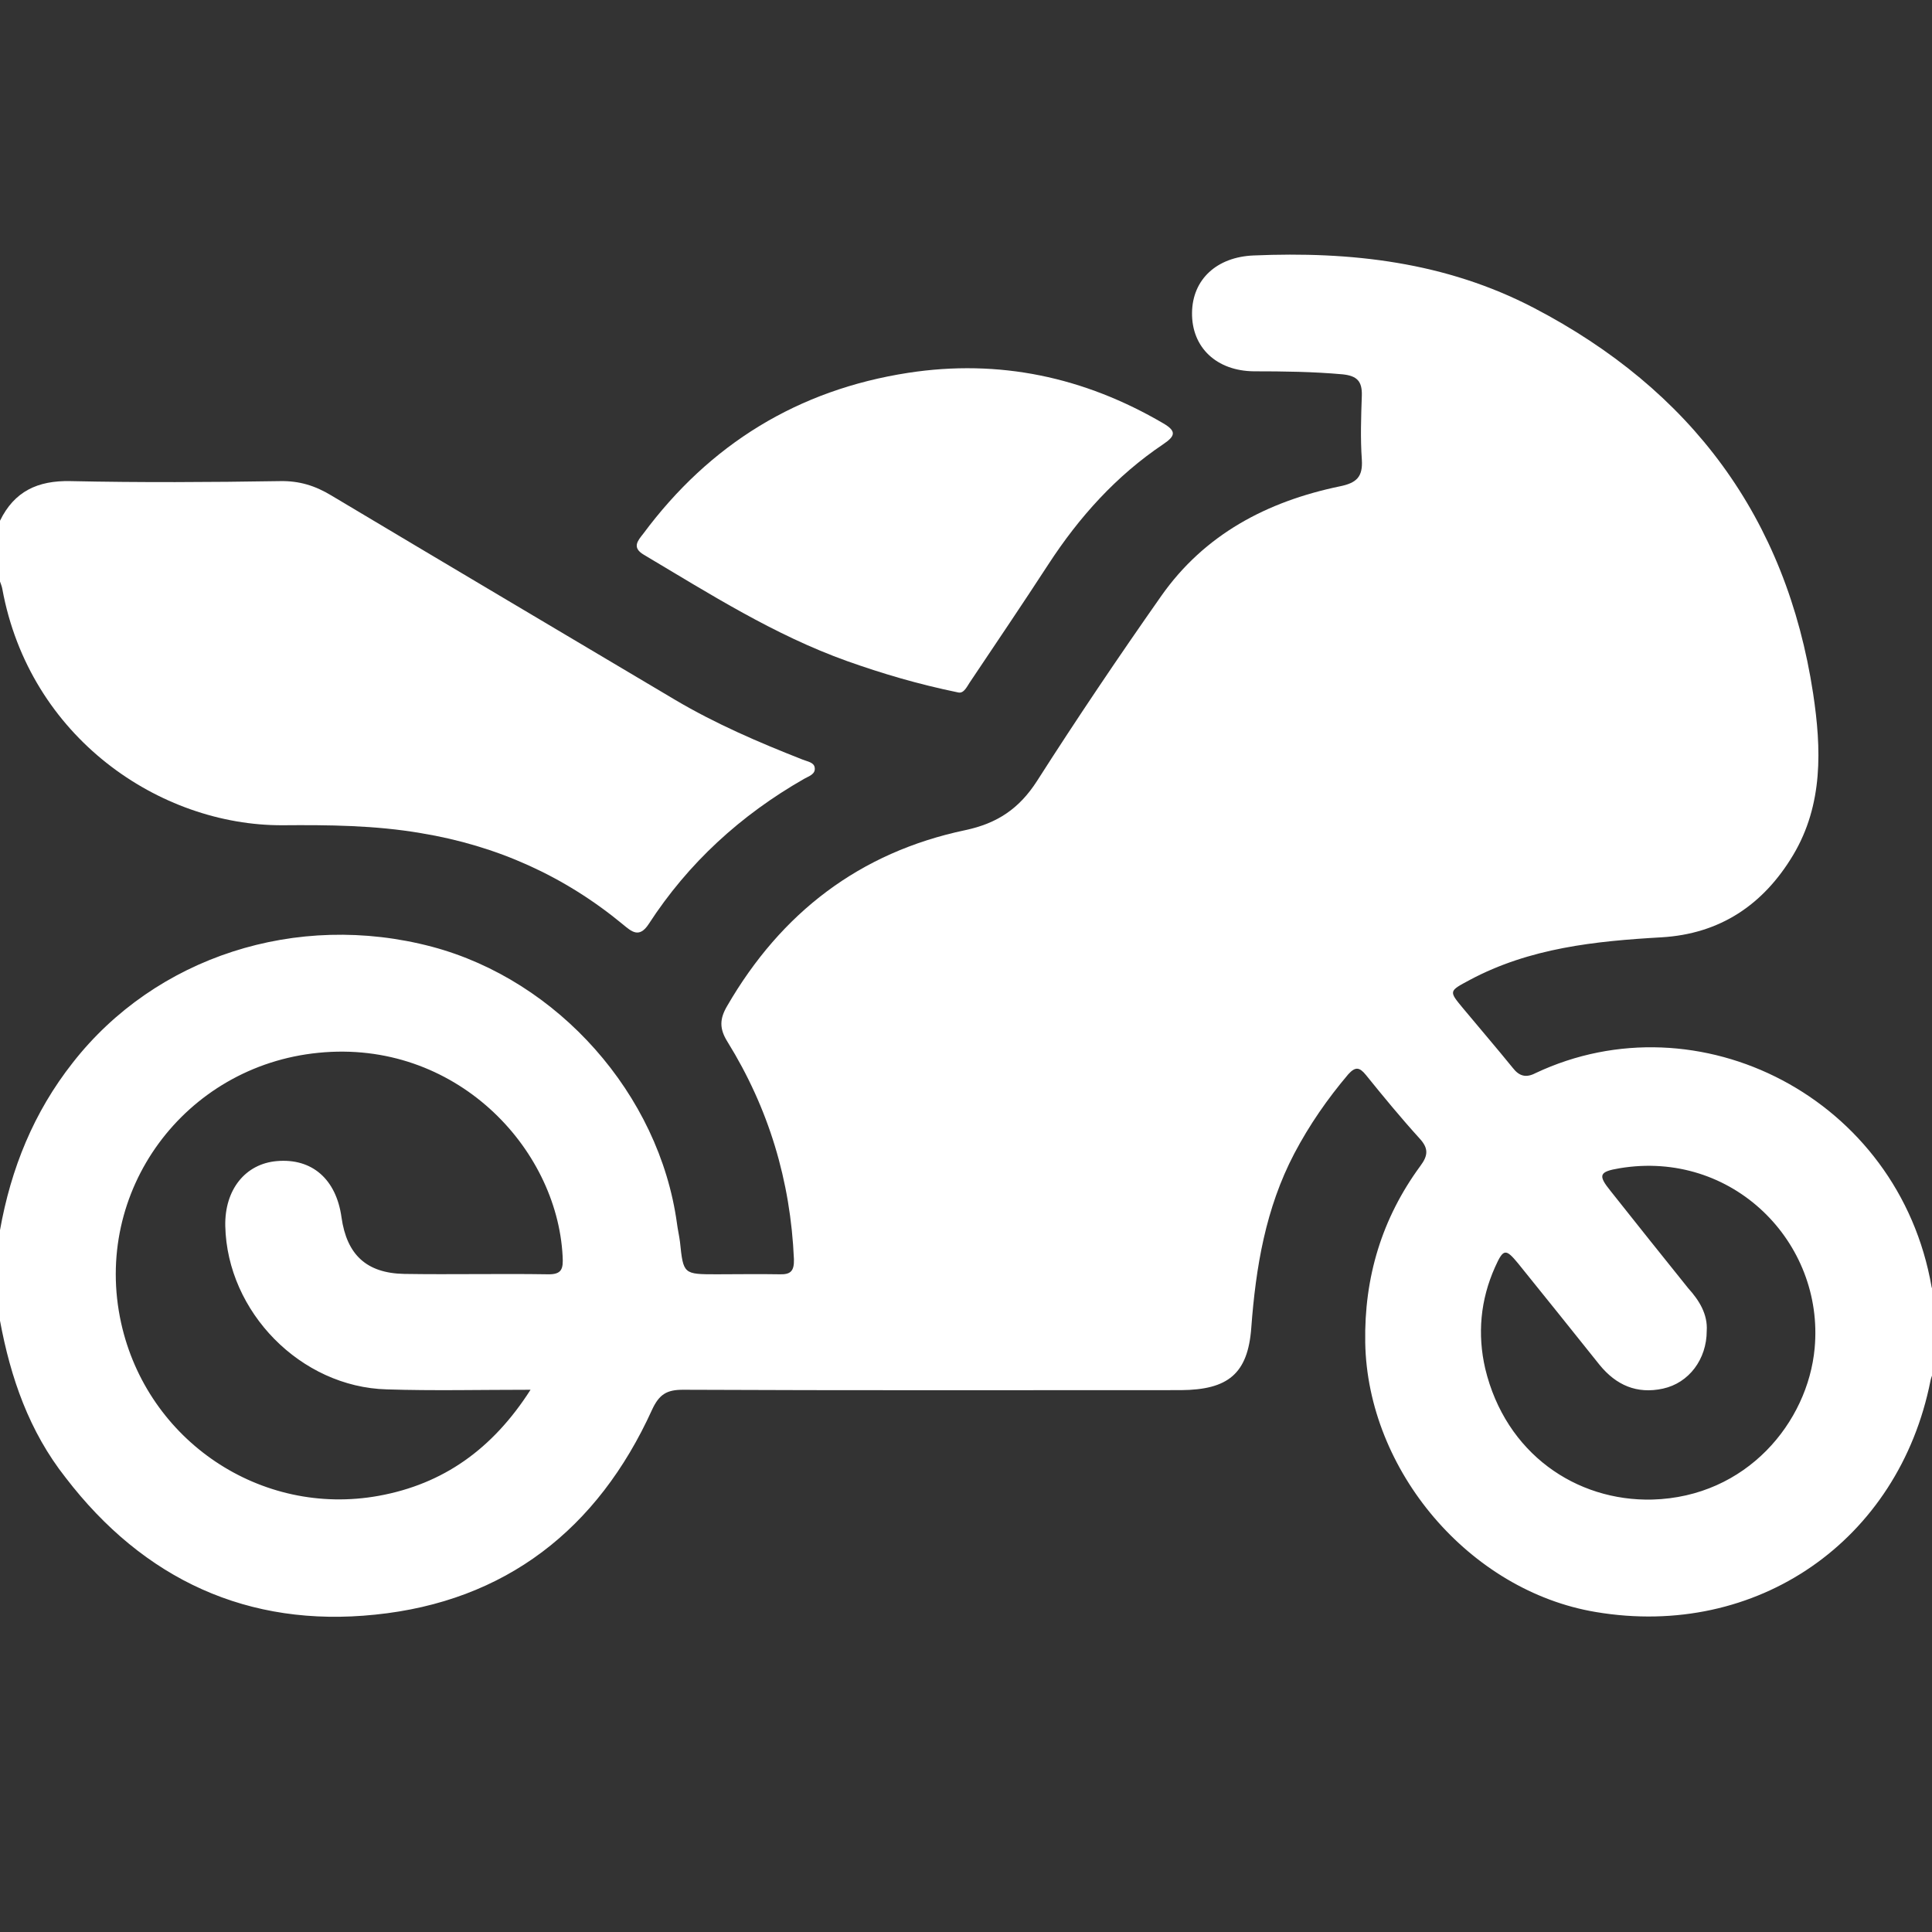
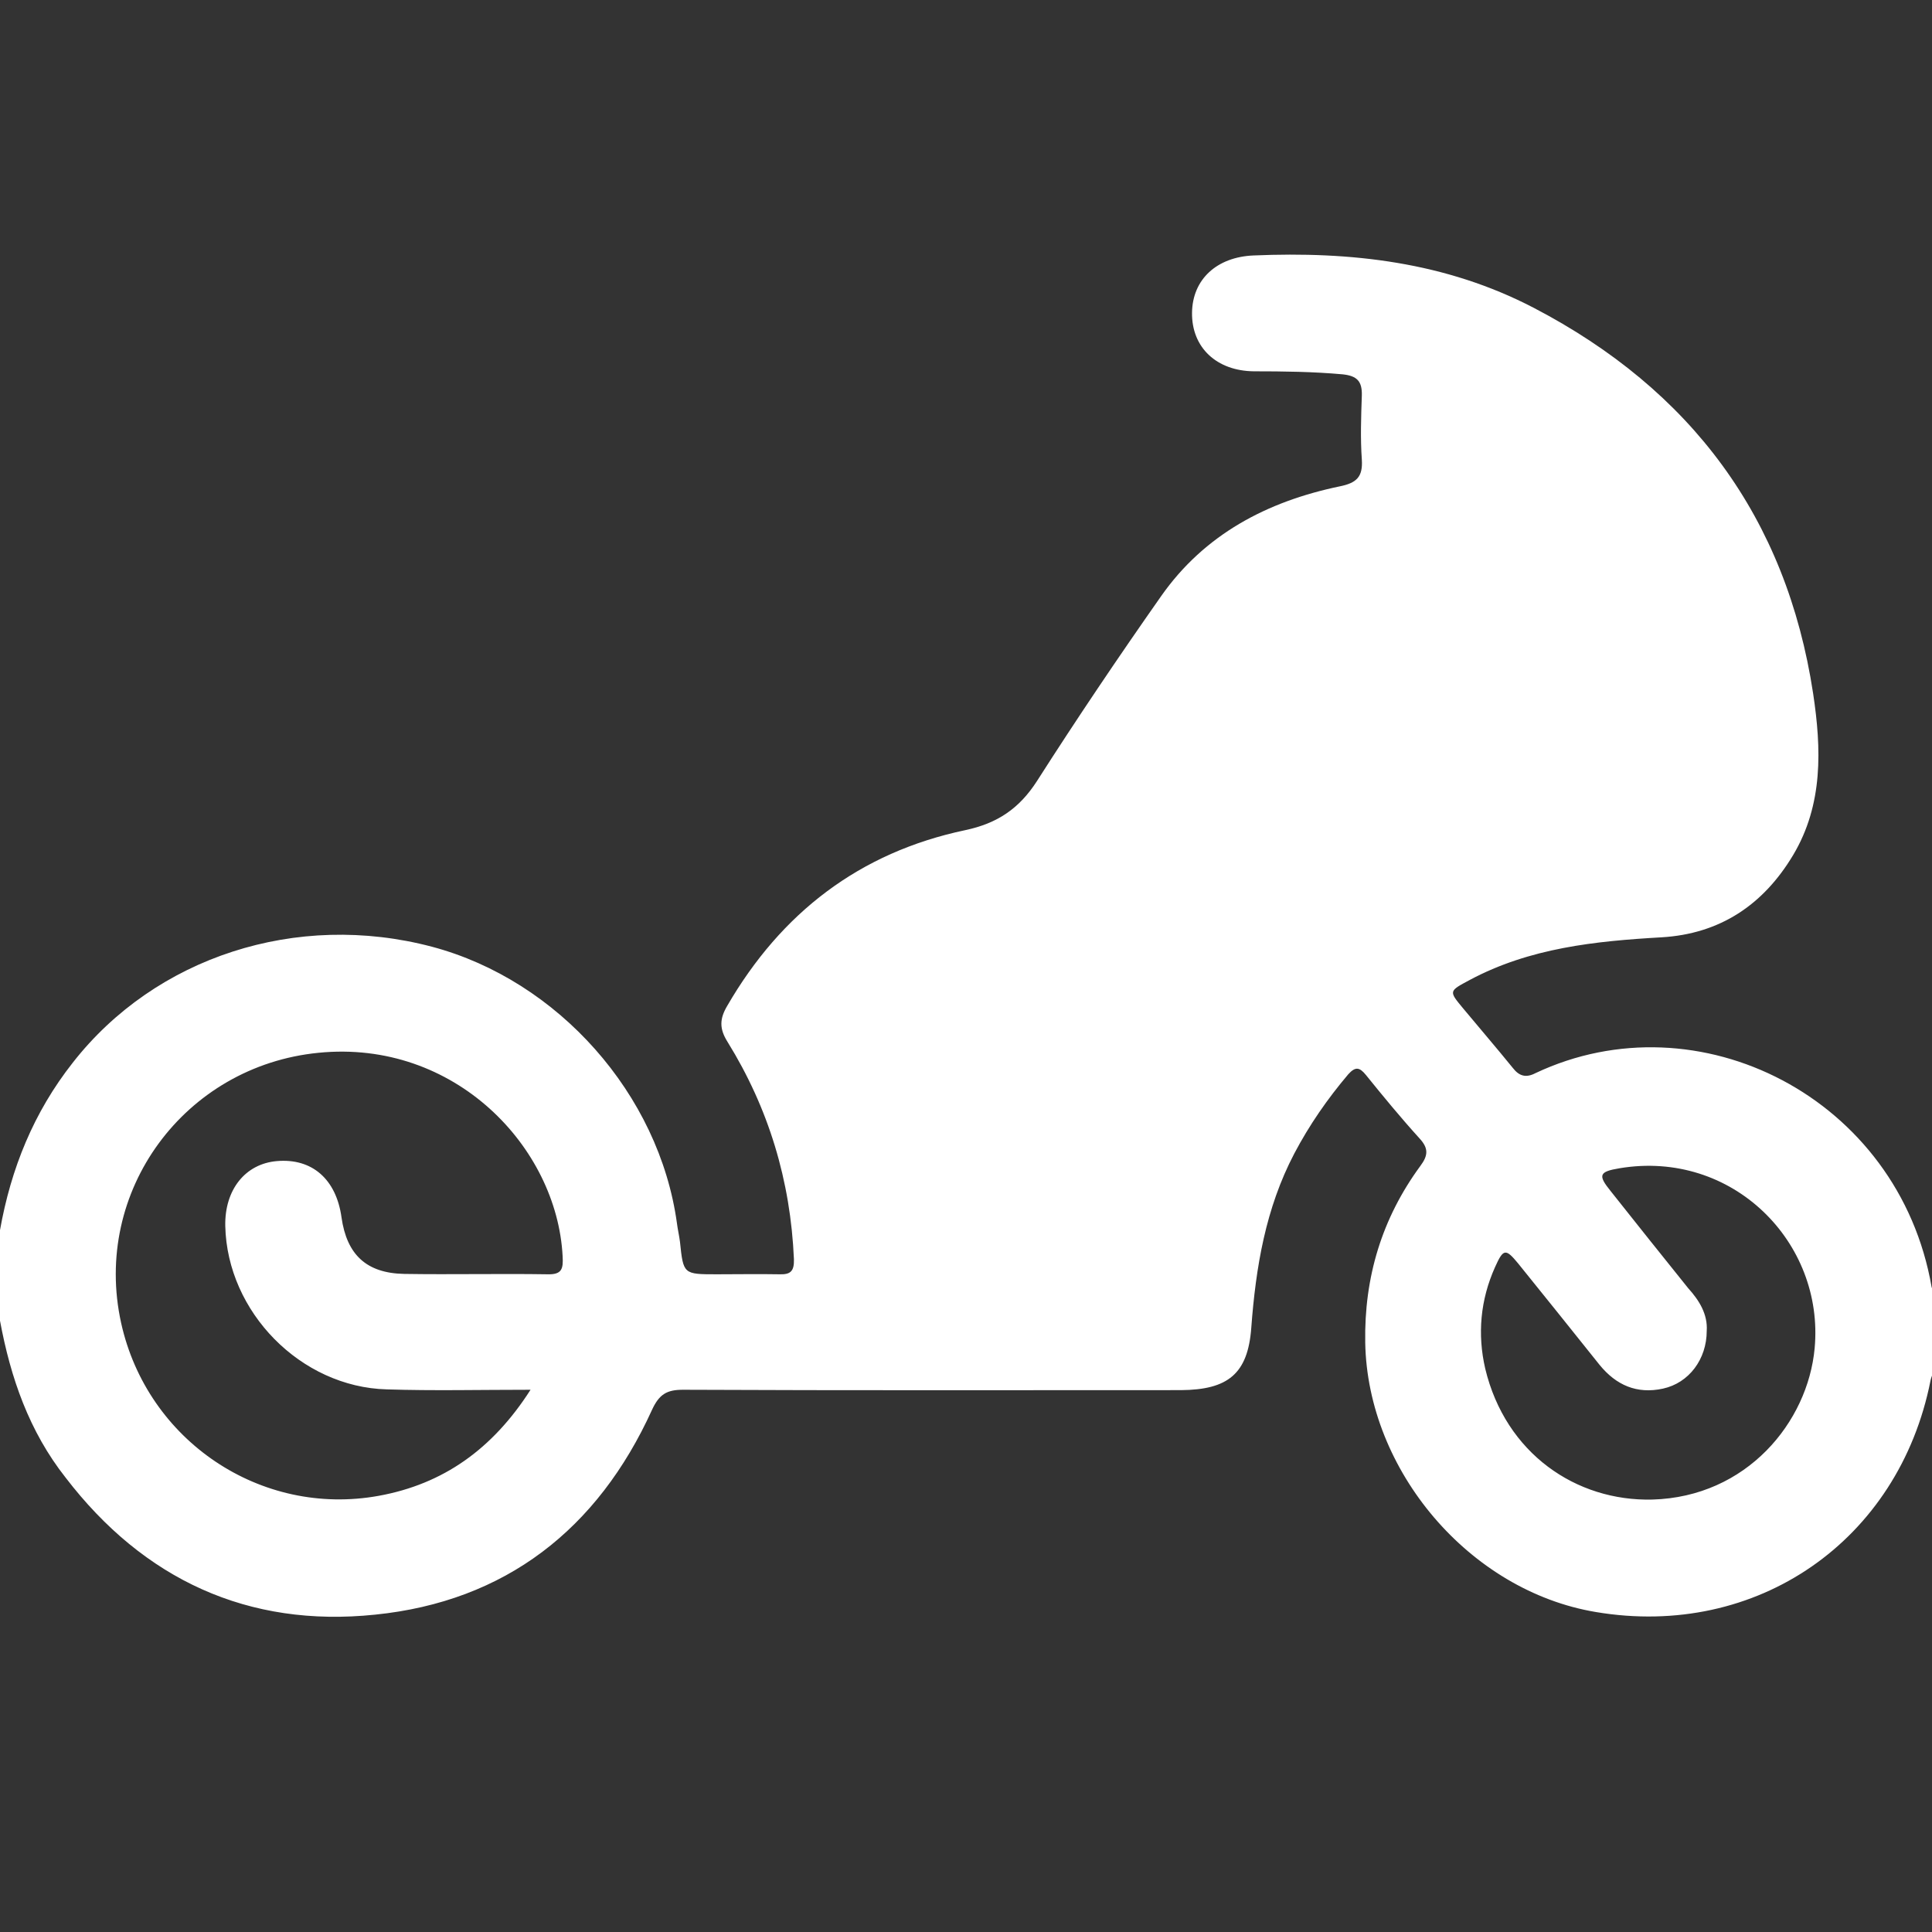
<svg xmlns="http://www.w3.org/2000/svg" version="1.1" id="Layer_1" x="0px" y="0px" viewBox="0 0 512 512" style="enable-background:new 0 0 512 512;" xml:space="preserve">
  <rect x="0" y="0" width="512" height="512" fill="#333333" stroke="none" />
  <style type="text/css">
	.st0{fill:#FFFFFF;}
</style>
  <g>
    <path class="st0" d="M0,326c2.9-16.3,8.9-31.2,19.3-44.4c21.9-28,59.3-40.2,95.2-30.7c33.4,8.9,60.2,39.1,64.9,73.3   c0.2,1.6,0.6,3.3,0.8,4.9c0.9,8.6,0.9,8.6,9.8,8.6c5.5,0,11-0.1,16.5,0c2.9,0.1,4-0.7,3.9-4c-0.9-20.8-6.7-40-17.6-57.6   c-2.2-3.5-2.1-6.1-0.1-9.5c14.3-24.7,35.1-40.7,63.1-46.6c8.5-1.8,14.3-5.7,19-13c10.6-16.6,21.6-32.9,32.9-49   c11.5-16.4,28.1-25.1,47.3-29.1c4.5-0.9,6.2-2.5,5.9-7.1c-0.4-5.6-0.2-11.3,0-17c0.1-3.8-1.3-5.2-5.1-5.6   c-7.8-0.7-15.6-0.8-23.5-0.8c-9.9-0.1-16.5-6.3-16.4-15.5c0.1-8.9,6.6-14.8,16.3-15.2c25.8-1.1,50.9,1.7,74.3,13.9   c41.6,21.7,66.9,55.5,74,102.2c2.2,14.6,2.7,29.4-5.3,42.8c-7.9,13.2-19.4,20.9-34.9,21.8c-17.5,1-34.9,2.8-50.8,11.3   c-5.6,3-5.6,2.9-1.7,7.6c4.4,5.3,8.8,10.4,13.1,15.7c1.7,2.2,3.5,2.7,6,1.4c43.2-20.4,96.3,6.5,105,56.7c0.1,0.3,0.2,0.6,0.3,0.9   c0,7.3,0,14.7,0,22c-0.2,0.6-0.5,1.3-0.6,1.9c-8.4,42.4-46,68.5-88.7,61.3c-33.5-5.6-60.5-37.5-61.1-71.4   c-0.3-17.3,4.4-32.9,14.6-46.8c2.1-2.8,2.2-4.7-0.2-7.3c-4.9-5.4-9.6-11.1-14.2-16.8c-1.7-2.1-2.8-2.3-4.7-0.2   c-5.5,6.5-10.3,13.4-14.3,21c-7.6,14.5-10.2,30.1-11.4,46.2c-0.9,12.2-6.2,16.4-18.6,16.5c-44,0-88,0.1-132-0.1   c-4.3,0-6.3,1.2-8.2,5.3c-14.4,31.7-38.9,50.8-73.4,54.3c-33.6,3.5-61.3-9.3-82-36.3C7.7,379.3,2.8,365.1,0,350C0,342,0,334,0,326z    M140.6,368.3c-13.5,0-25.8,0.3-38.1-0.1c-22.8-0.6-42.3-20.5-42.8-43.3c-0.2-9.6,5.3-16.5,13.7-17.2c9.3-0.8,15.7,4.8,17.1,14.9   c1.4,9.9,6.6,14.8,16.6,15c12.7,0.2,25.3-0.1,38,0.1c3.8,0.1,4.2-1.4,4-4.8c-1.5-28.9-28.6-57.5-64.7-53.9   c-35.5,3.5-60,36.7-52.3,71.6c6.9,31.2,37,51.5,68.3,45.8C117.4,393.3,130.5,384.1,140.6,368.3z M452.3,352.7   c0,7.5-4.7,13.8-11.6,15.3c-6.9,1.5-12.4-0.9-16.8-6.3c-7.2-9-14.4-18-21.6-26.9c-3.3-4-3.9-3.9-6.1,1c-3.9,8.7-4.7,17.8-2.6,26.9   c5.4,22.5,24.1,35.2,44.3,34.7c25-0.7,41.2-20.5,43-40.1c2.6-28.1-21.8-52.7-51.7-47.7c-5.4,0.9-5.8,1.8-2.4,6   c6.8,8.6,13.7,17.2,20.6,25.8C450.3,344.6,452.6,348.3,452.3,352.7z" />
-     <path class="st0" d="M0,138c3.8-7.8,10-10.7,18.7-10.5c18.5,0.4,37,0.3,55.5,0c5.1-0.1,9.3,1.2,13.6,3.8   c30.3,18.1,60.7,36.1,91,54.1c10.8,6.4,22.2,11.3,33.9,15.9c1.2,0.5,3,0.7,3.2,2.1c0.3,1.8-1.6,2.3-2.8,3   c-16.8,9.6-30.7,22.3-41.2,38.5c-2.5,3.8-4.5,2-6.8,0.1c-15.6-12.9-33.5-20.9-53.5-24.2c-12.2-2.1-24.6-2.2-36.8-2.1   c-32.4,0.1-67-23.2-74.2-62.7c-0.1-0.6-0.4-1.3-0.6-1.9C0,148.7,0,143.3,0,138z" />
-     <path class="st0" d="M253.9,183.5c-10.7-2.2-20.1-5-29.4-8.3c-19.3-6.9-36.4-17.8-53.9-28.2c-3.2-1.9-1.6-3.7-0.1-5.6   c17.6-23.7,41-38.1,70.2-42.6c24.1-3.7,46.6,1.1,67.6,13.4c3.6,2.1,3.1,3.4,0,5.5c-12.5,8.4-22.3,19.3-30.5,31.9   c-6.7,10.3-13.6,20.5-20.5,30.8C256.3,181.8,255.5,183.9,253.9,183.5z" />
  </g>
</svg>